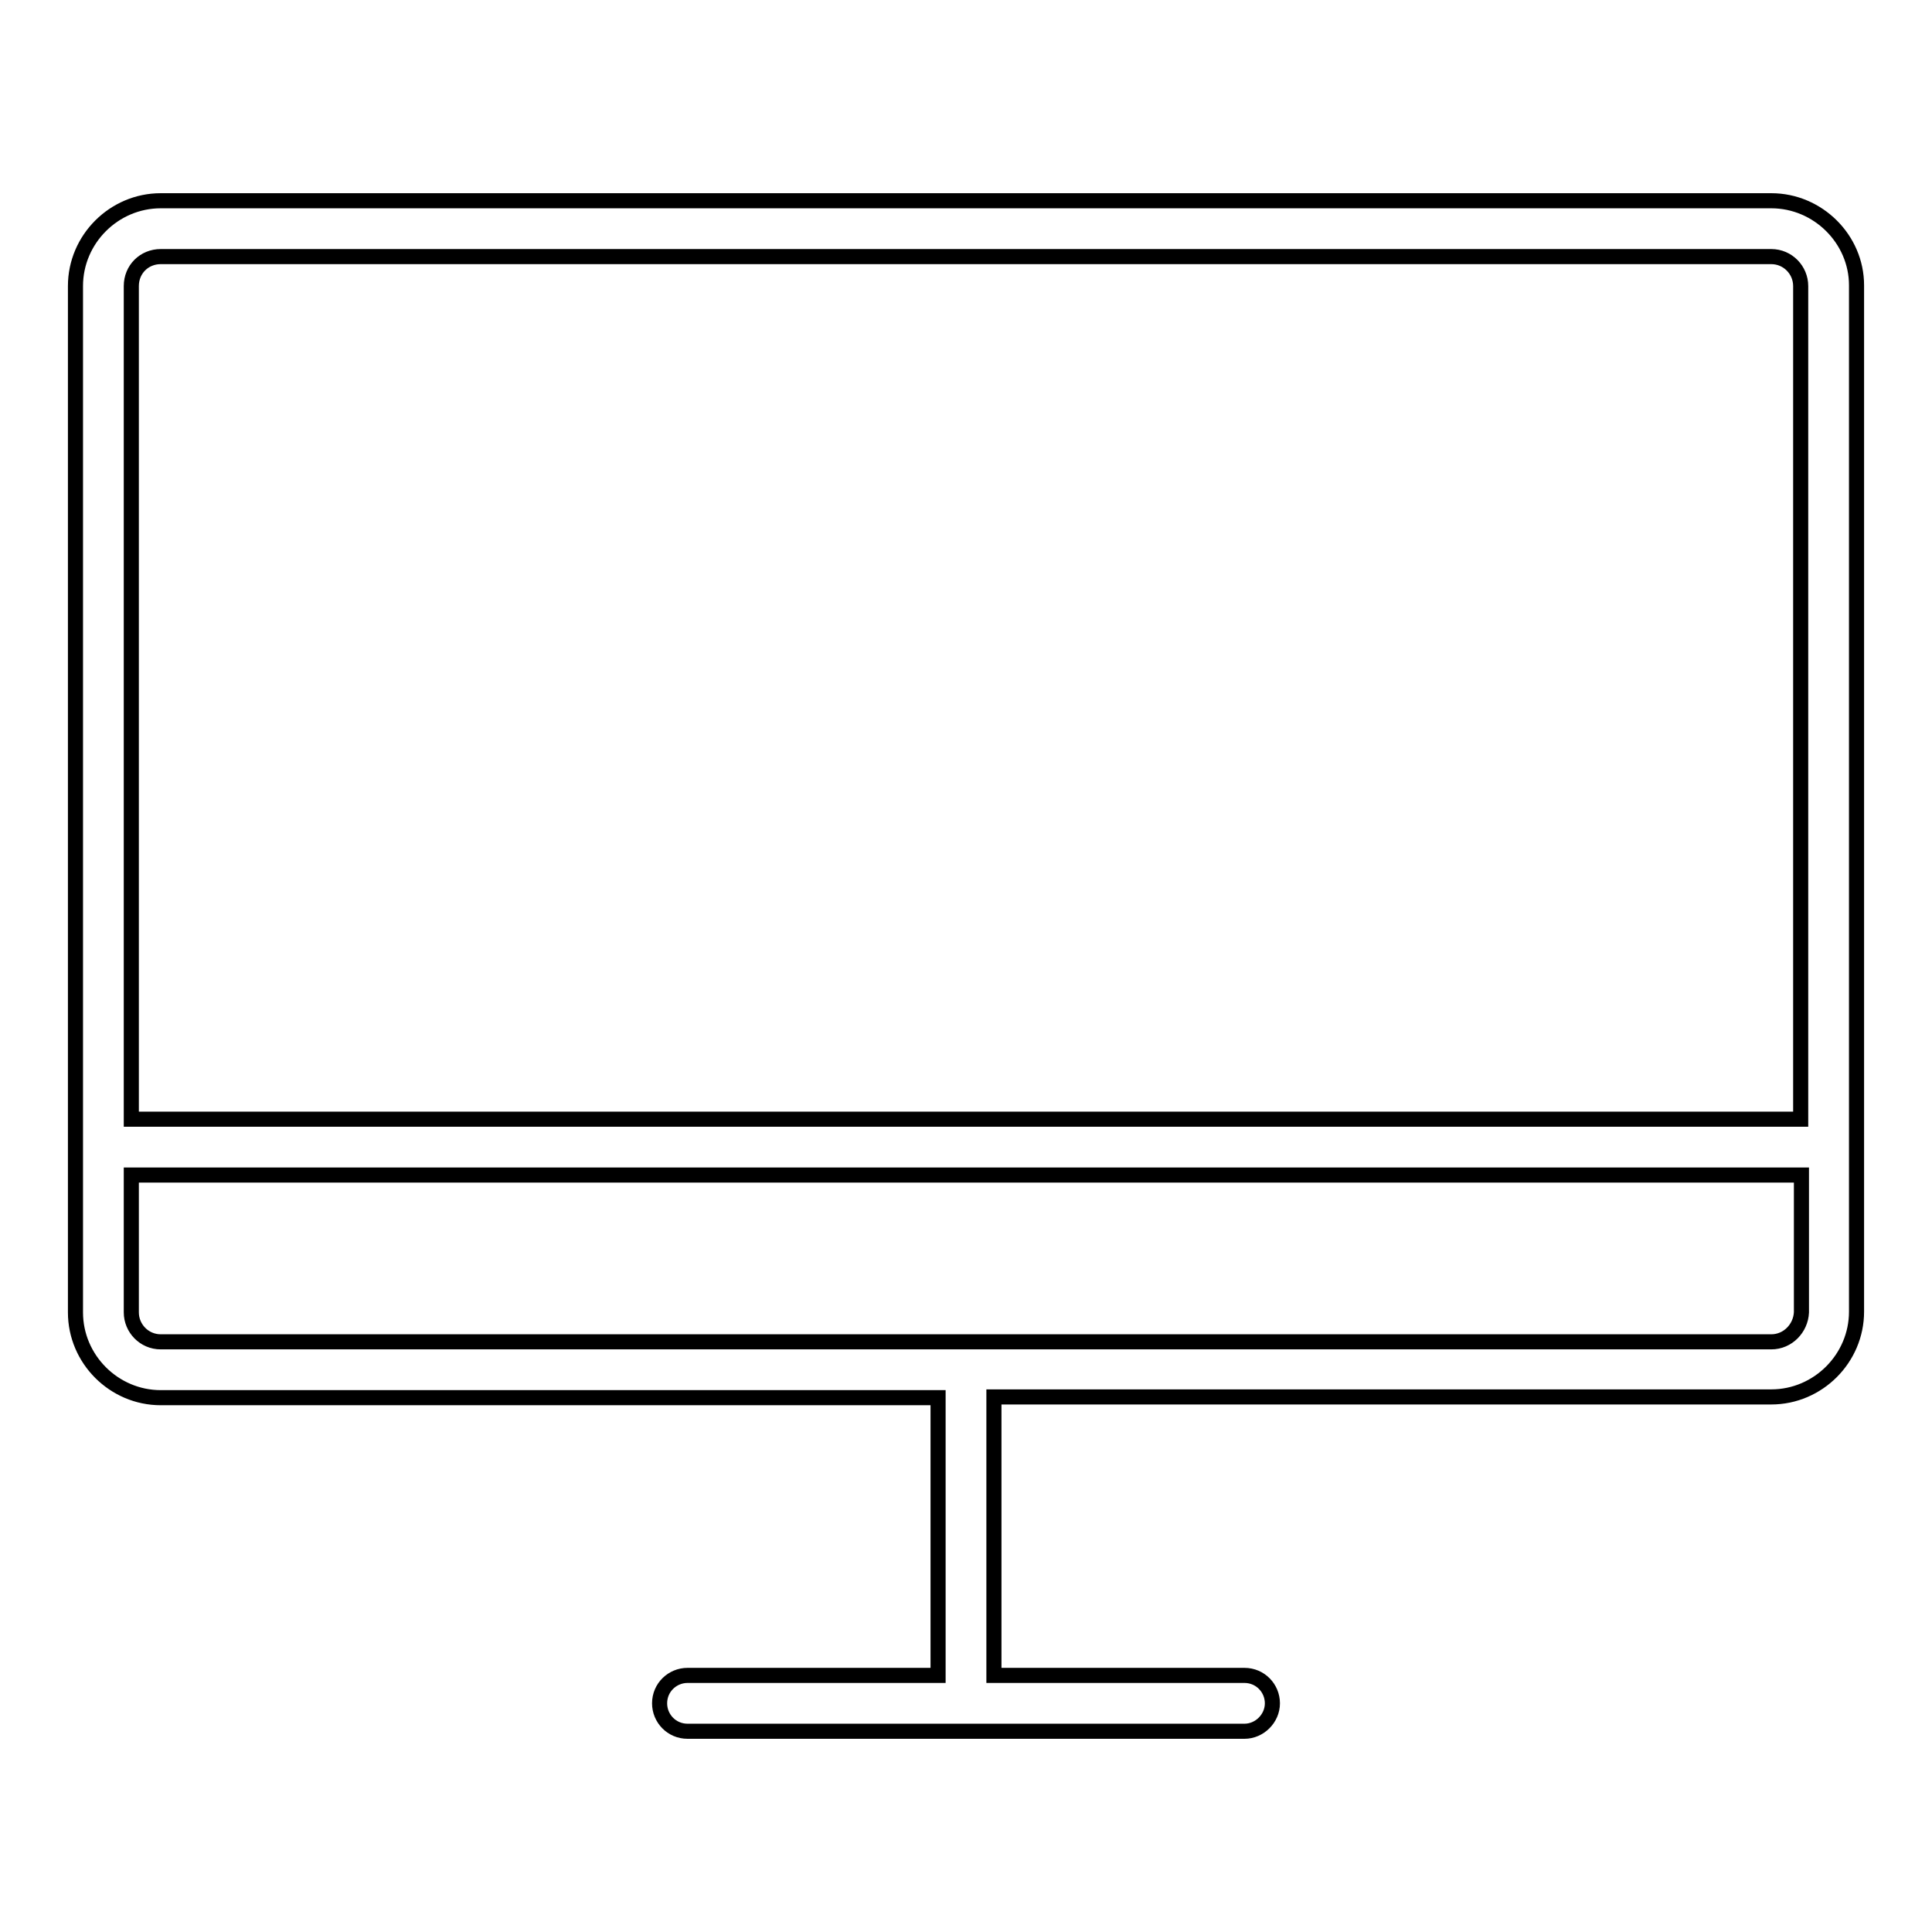
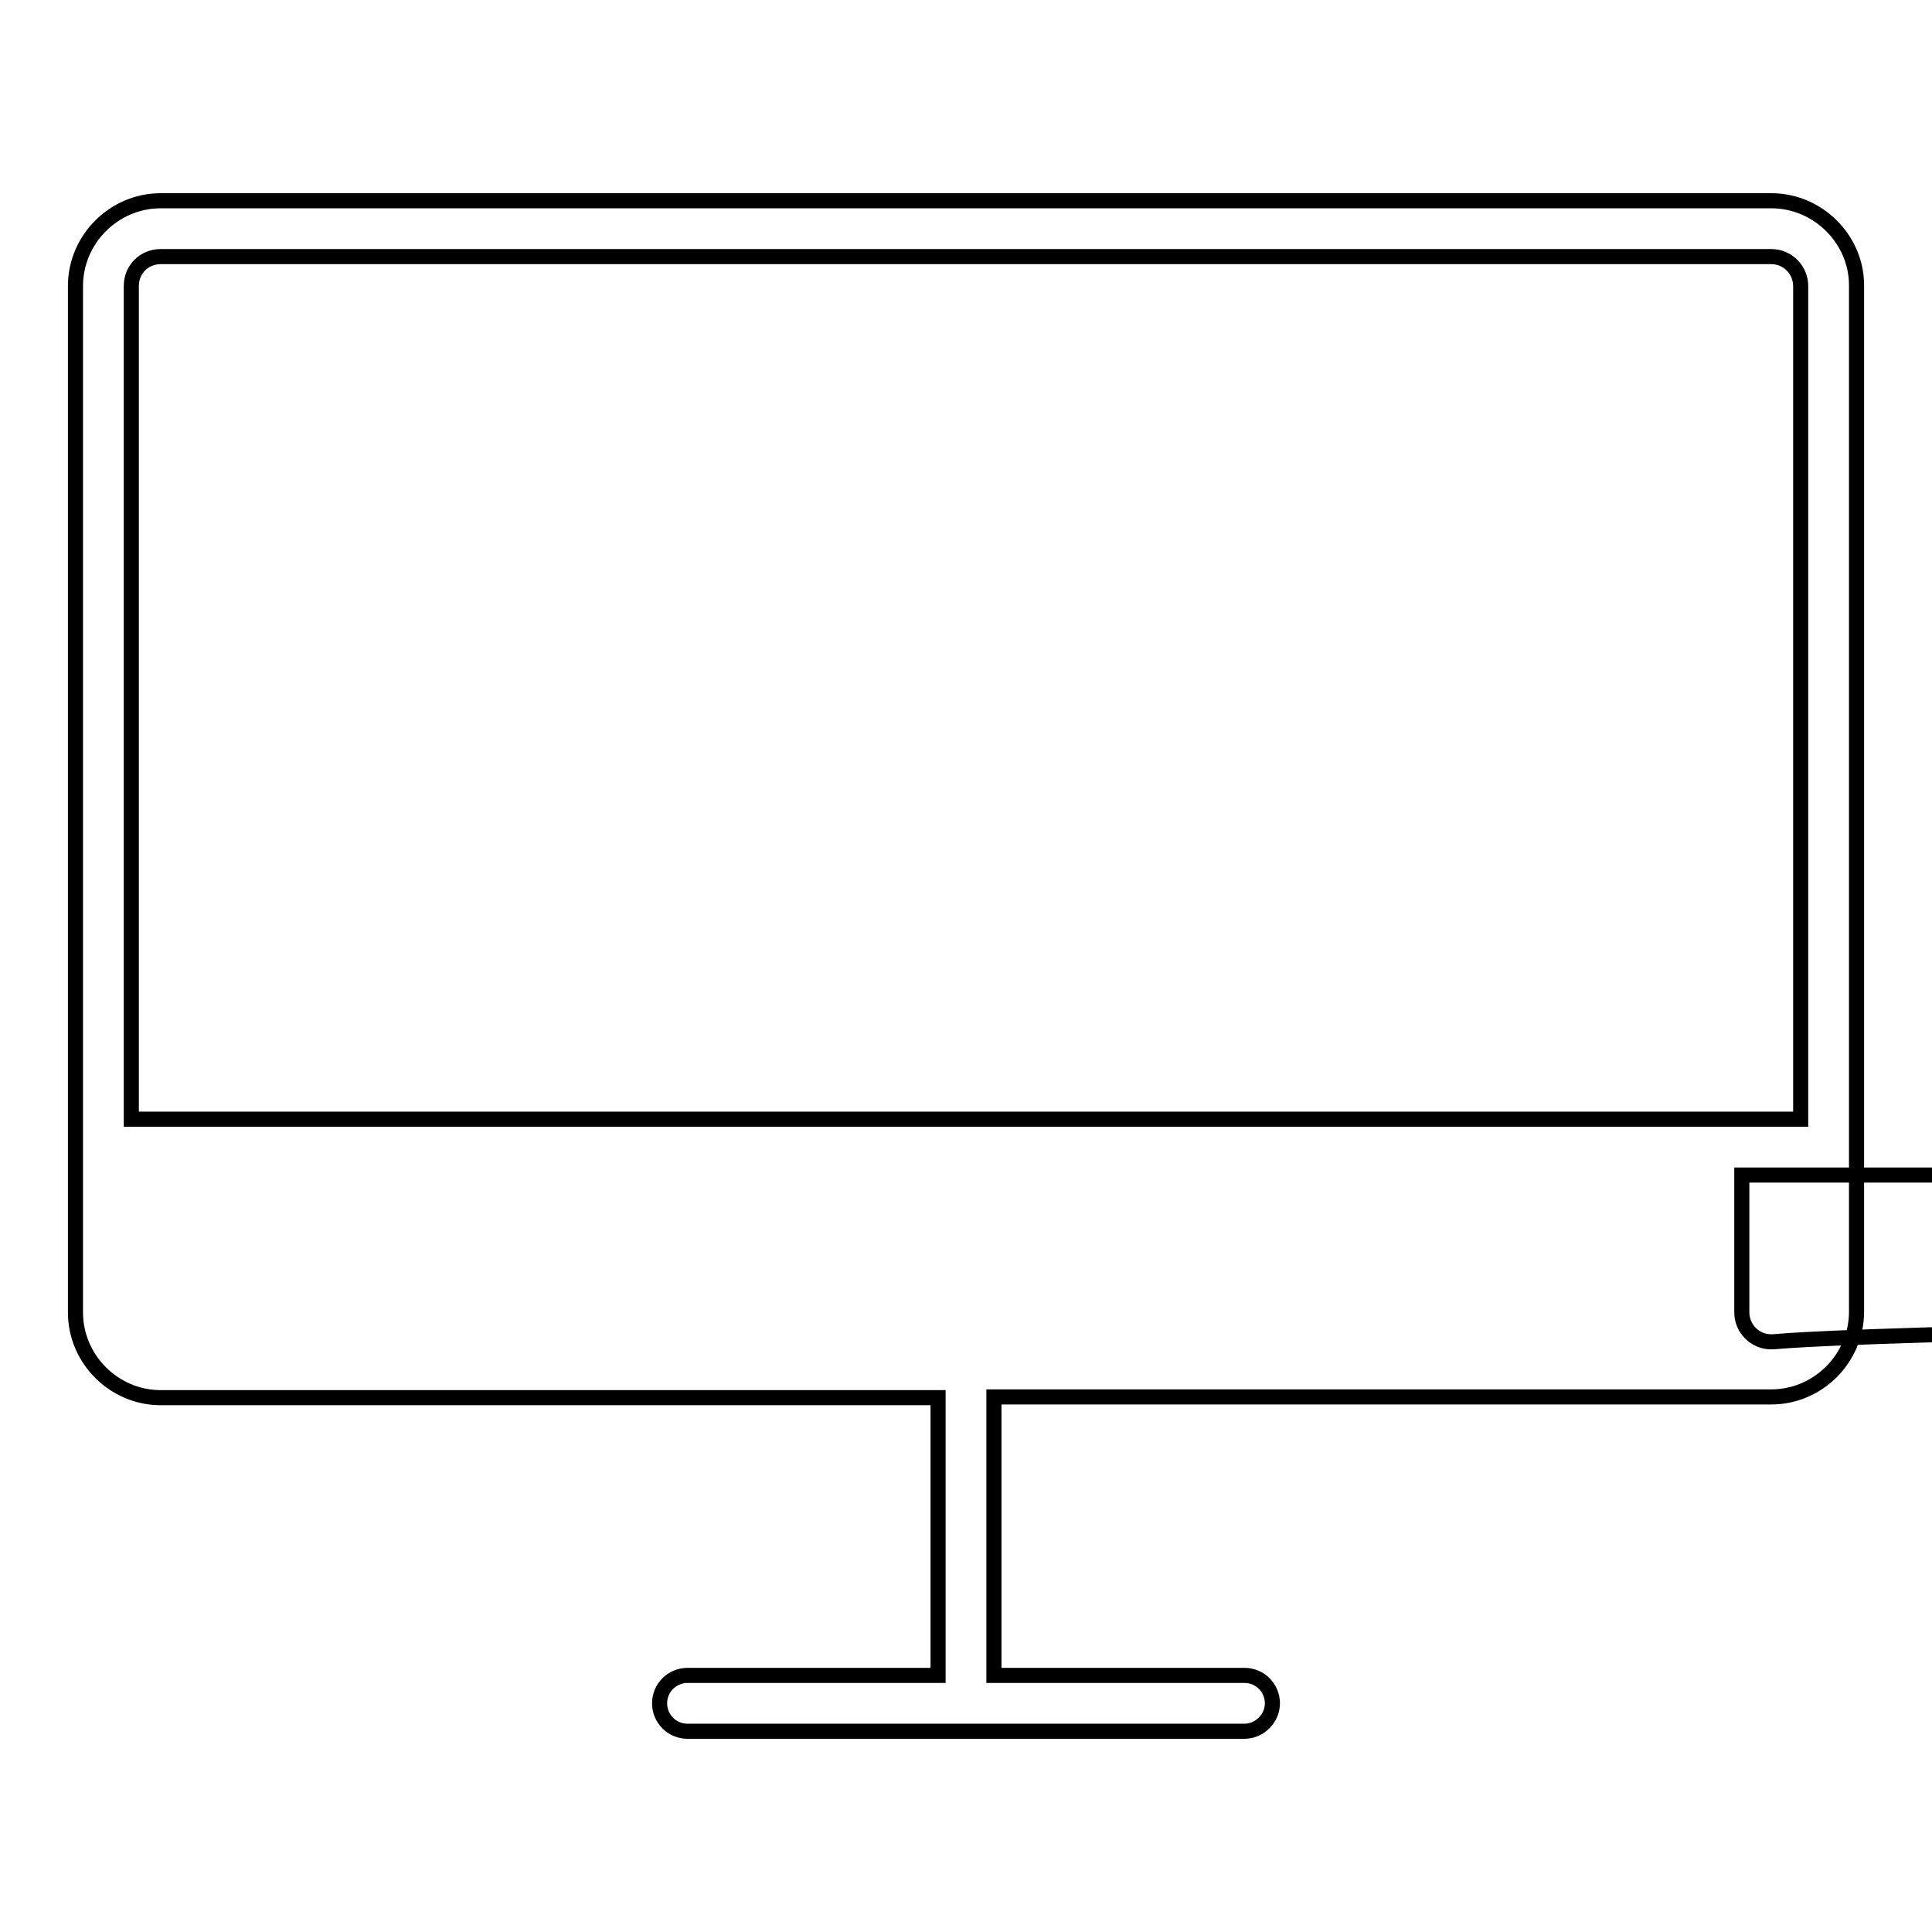
<svg xmlns="http://www.w3.org/2000/svg" version="1.1" x="0px" y="0px" viewBox="0 0 256 256" enable-background="new 0 0 256 256" xml:space="preserve">
  <g>
-     <path stroke-width="2" fill-opacity="0" stroke="#000000" d="M234.7,26.6H21.3c-6.2,0-11.3,5.1-11.3,11.3v136c0,6.2,5.1,11.3,11.3,11.3h103V222H91.1 c-2,0-3.7,1.6-3.7,3.7c0,2,1.6,3.7,3.7,3.7h73.8c2,0,3.7-1.7,3.7-3.7c0-2-1.6-3.7-3.7-3.7h-33.2v-36.9h103 c6.2,0,11.3-5.1,11.3-11.3v-136C246,31.7,240.9,26.6,234.7,26.6z M21.3,34h213.4c2.2,0,3.9,1.8,3.9,3.9v110.4H17.4V37.9 C17.4,35.7,19.1,34,21.3,34z M234.7,177.8H21.3c-2.2,0-3.9-1.8-3.9-3.9v-18.2h221.3v18.2C238.6,176,236.9,177.8,234.7,177.8z" />
+     <path stroke-width="2" fill-opacity="0" stroke="#000000" d="M234.7,26.6H21.3c-6.2,0-11.3,5.1-11.3,11.3v136c0,6.2,5.1,11.3,11.3,11.3h103V222H91.1 c-2,0-3.7,1.6-3.7,3.7c0,2,1.6,3.7,3.7,3.7h73.8c2,0,3.7-1.7,3.7-3.7c0-2-1.6-3.7-3.7-3.7h-33.2v-36.9h103 c6.2,0,11.3-5.1,11.3-11.3v-136C246,31.7,240.9,26.6,234.7,26.6z M21.3,34h213.4c2.2,0,3.9,1.8,3.9,3.9v110.4H17.4V37.9 C17.4,35.7,19.1,34,21.3,34z M234.7,177.8c-2.2,0-3.9-1.8-3.9-3.9v-18.2h221.3v18.2C238.6,176,236.9,177.8,234.7,177.8z" />
  </g>
</svg>